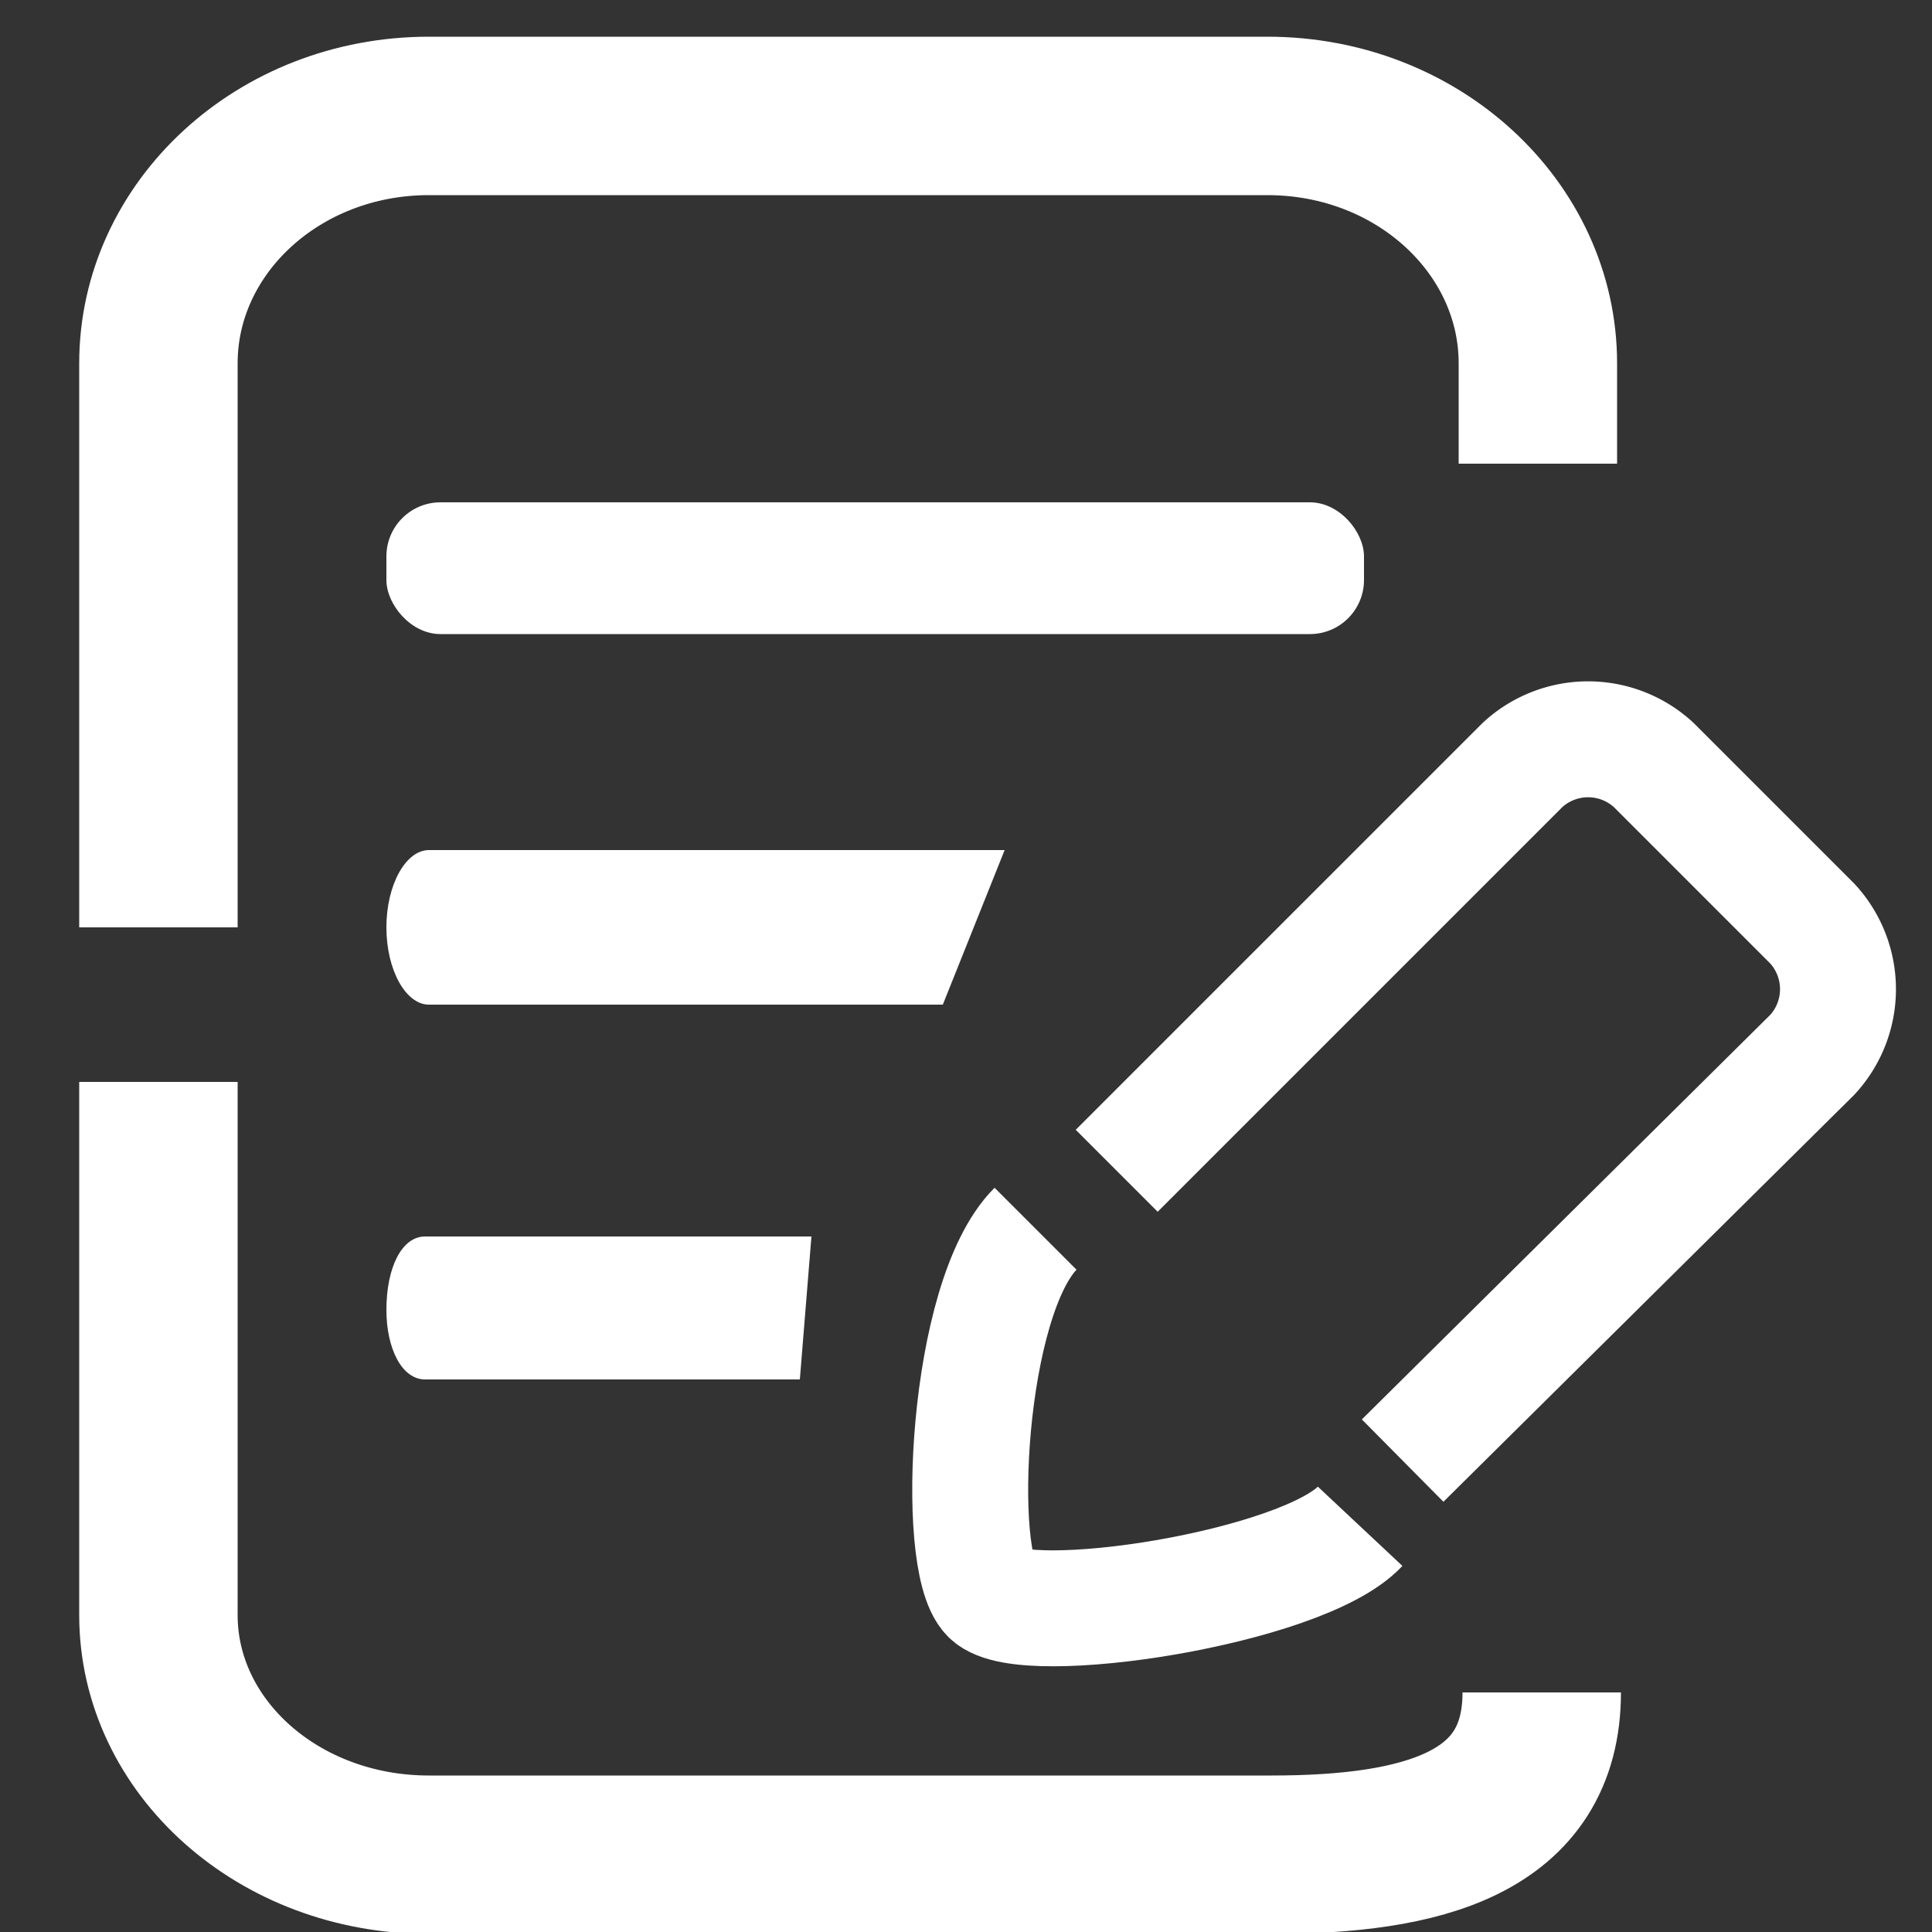
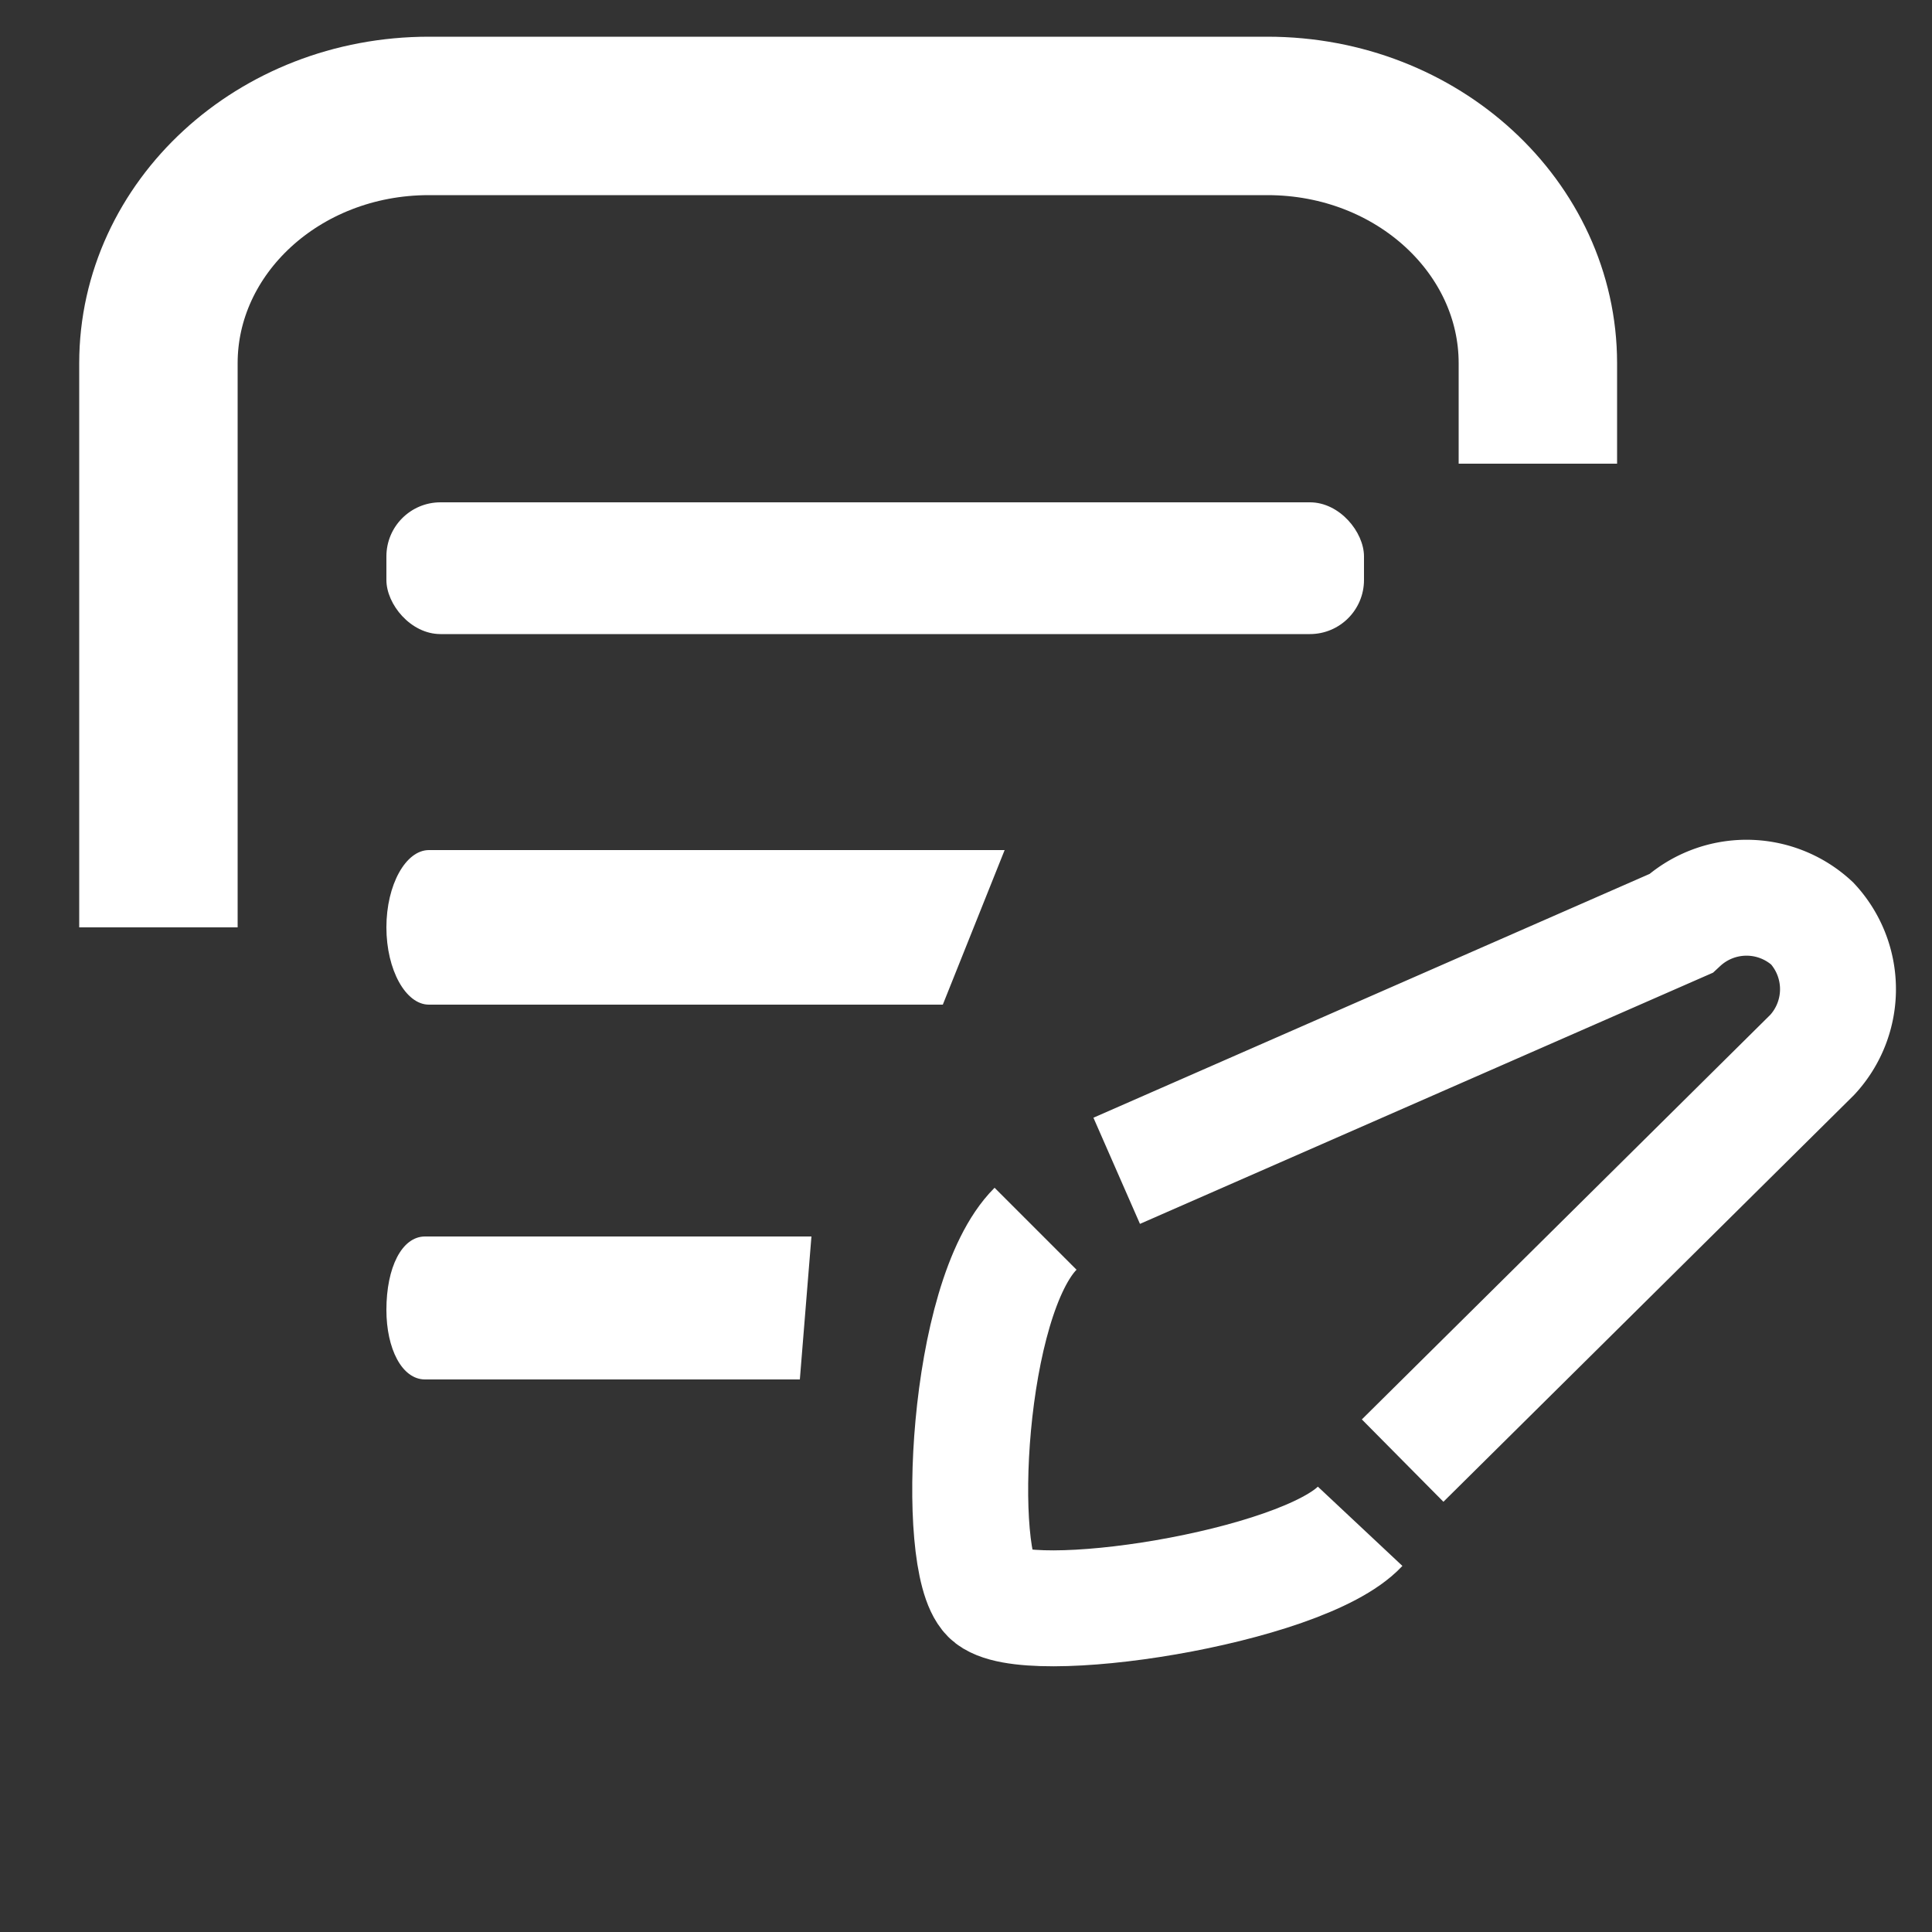
<svg xmlns="http://www.w3.org/2000/svg" id="レイヤー_1" data-name="レイヤー 1" viewBox="0 0 50 50">
  <rect x="0" y="0" width="50" height="50" fill="#333333" stroke="none" />
  <defs>
    <style>.cls-1,.cls-3{fill:none;stroke:#fff;stroke-miterlimit:10;}.cls-1{stroke-width:4.1px;}.cls-2{fill:#fff;}.cls-3{stroke-width:3px;}</style>
  </defs>
  <title>ico_h_kaitori</title>
-   <path class="cls-1" d="M39.9,43.8c0,3.4-3.1,4.2-7,4.2H11.1c-3.9,0-7-2.8-7-6.2V28" />
  <path class="cls-1" d="M4.1,24V9.4c0-3.5,3.1-6.4,7-6.4H32.8c3.9,0,7,2.9,7,6.4V12" />
  <rect class="cls-2" x="10" y="13" width="25.3" height="3.41" rx="1.4" />
  <path class="cls-2" d="M20.7,35.7H11c-.6,0-1-.8-1-1.8h0c0-1.1.4-1.9,1-1.9H21" />
  <path class="cls-2" d="M24.4,26H11.1c-.6,0-1.1-.9-1.1-2h0c0-1.1.5-2,1.1-2H26" />
-   <path class="cls-3" d="M36.3,37.8,46.9,27.3a2.5,2.5,0,0,0,0-3.4l-4.1-4.1a2.5,2.5,0,0,0-3.4,0L28.9,30.3" />
+   <path class="cls-3" d="M36.3,37.8,46.9,27.3a2.5,2.5,0,0,0,0-3.4a2.5,2.5,0,0,0-3.4,0L28.9,30.3" />
  <path class="cls-3" d="M26.8,31.8c-1.8,1.8-2.1,8.6-1.2,9.5s8.1-.2,9.6-1.8" />
</svg>